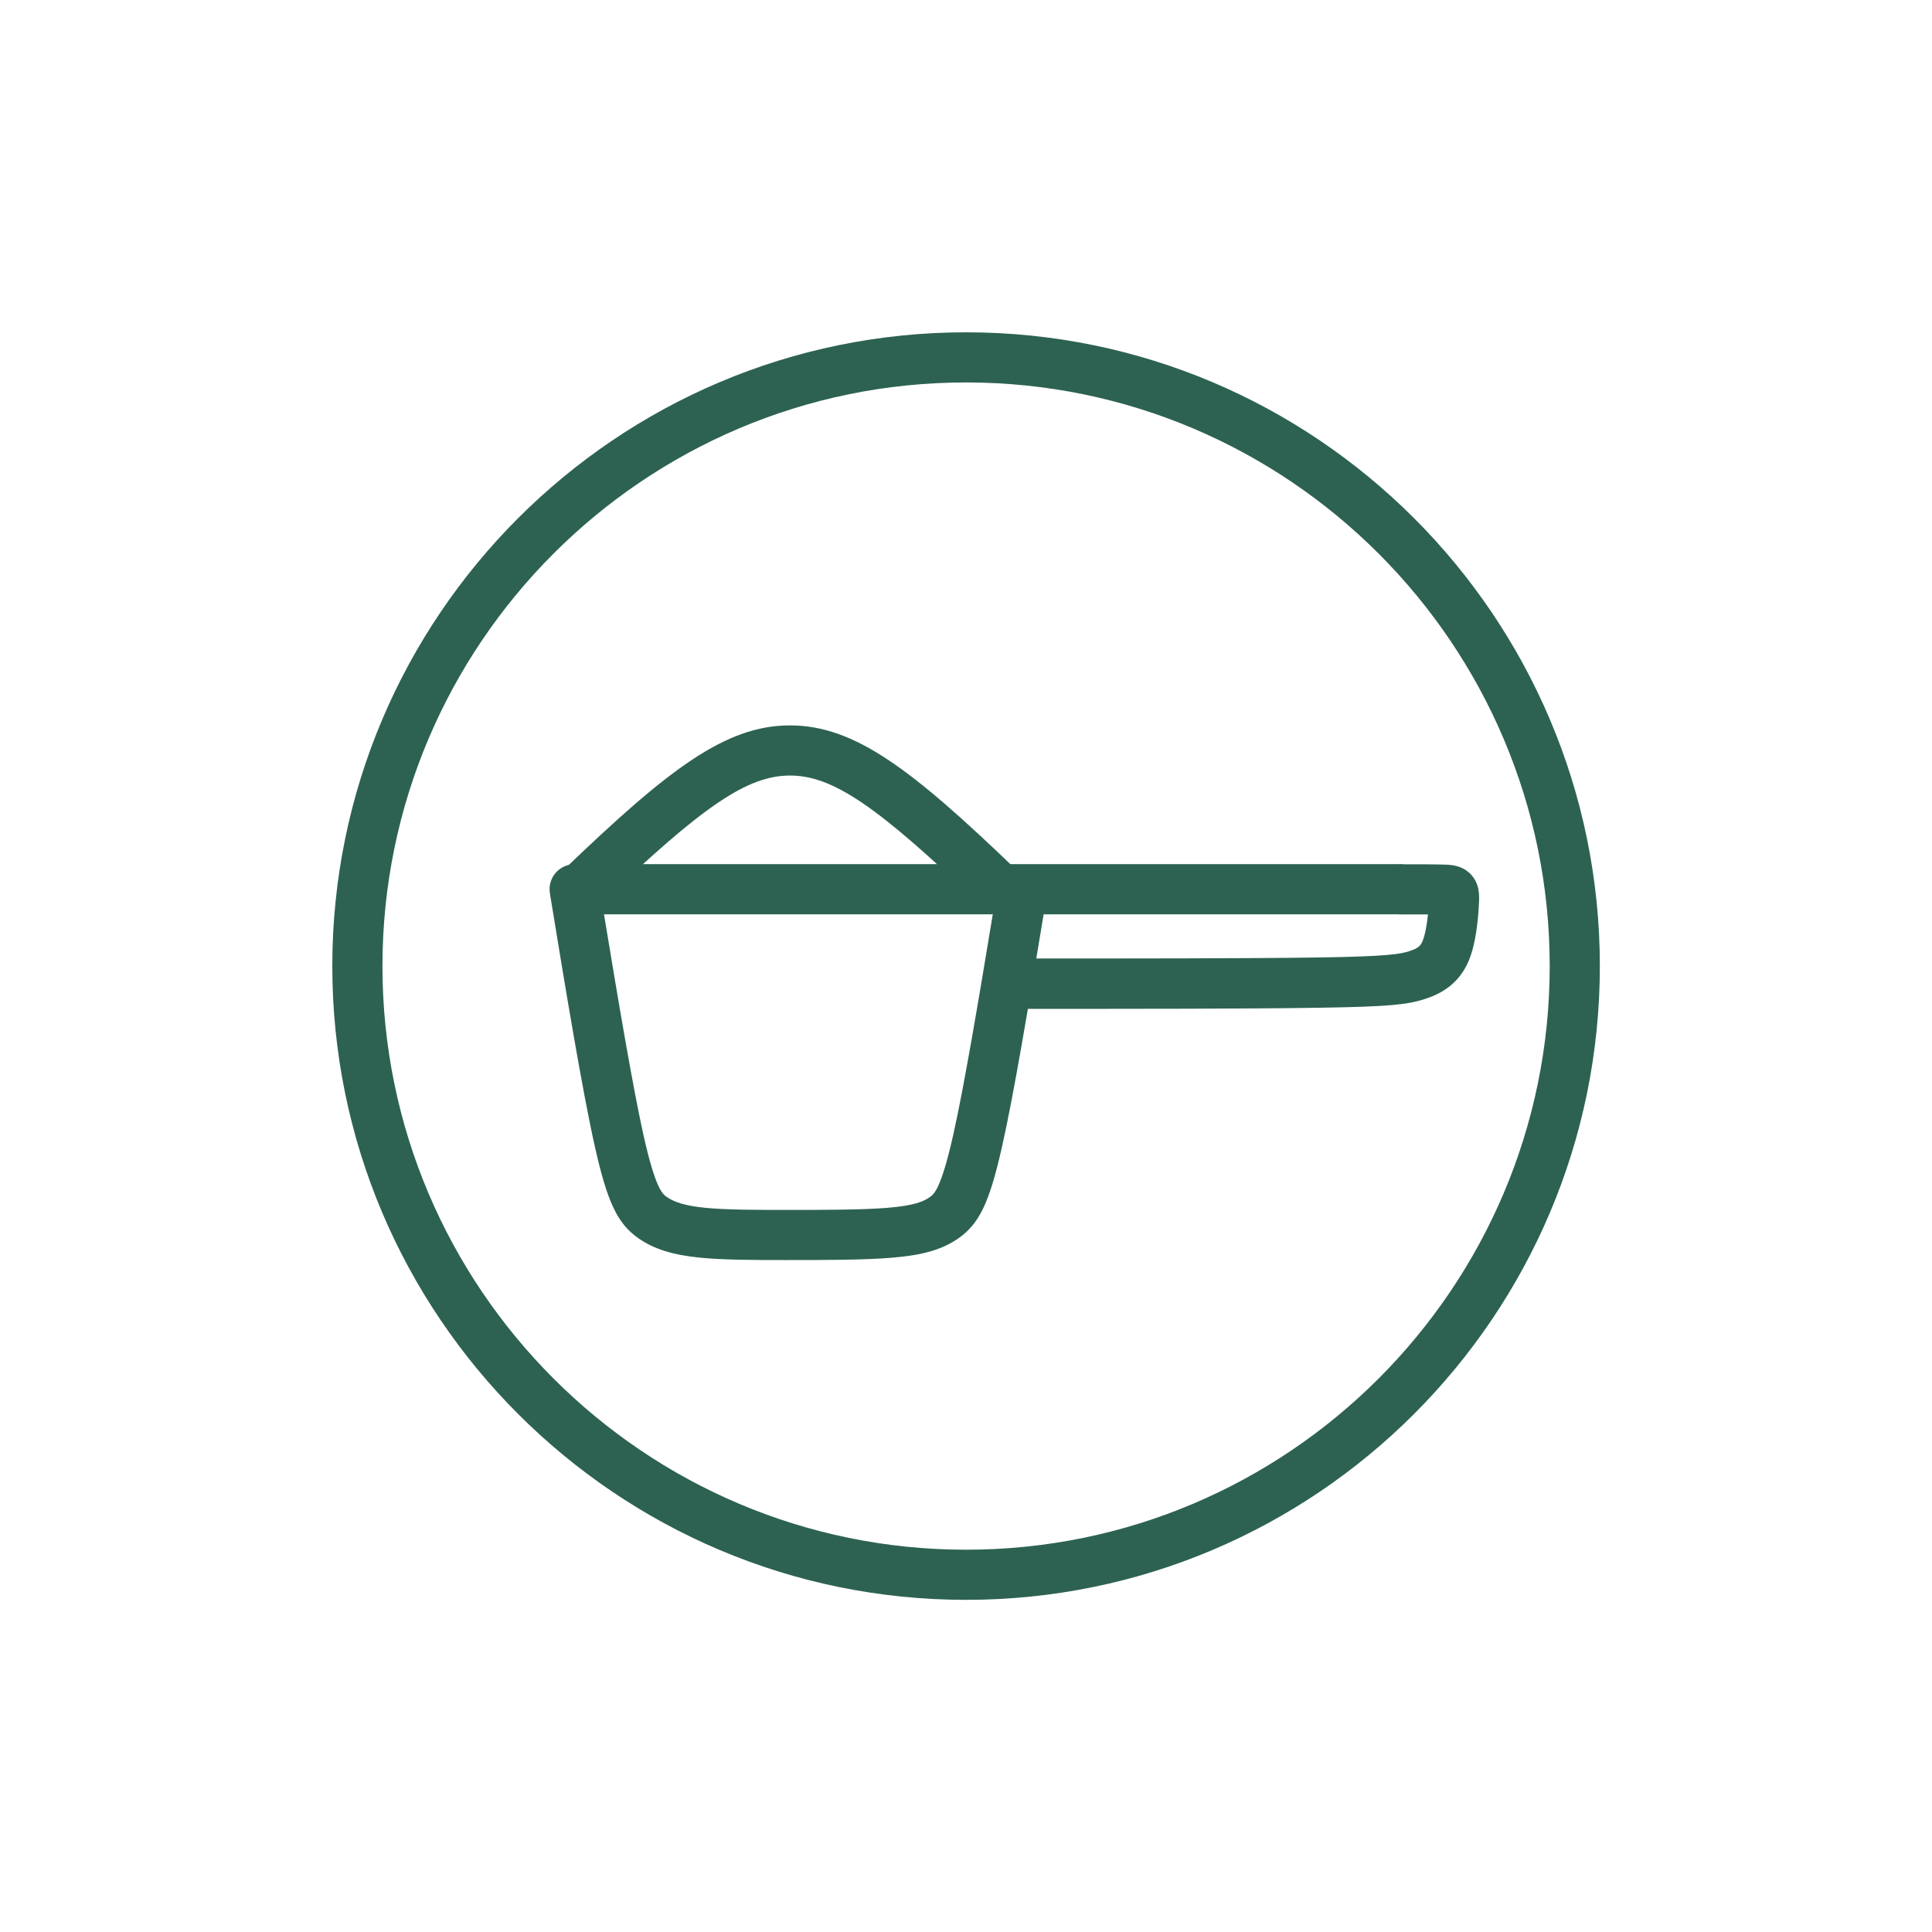
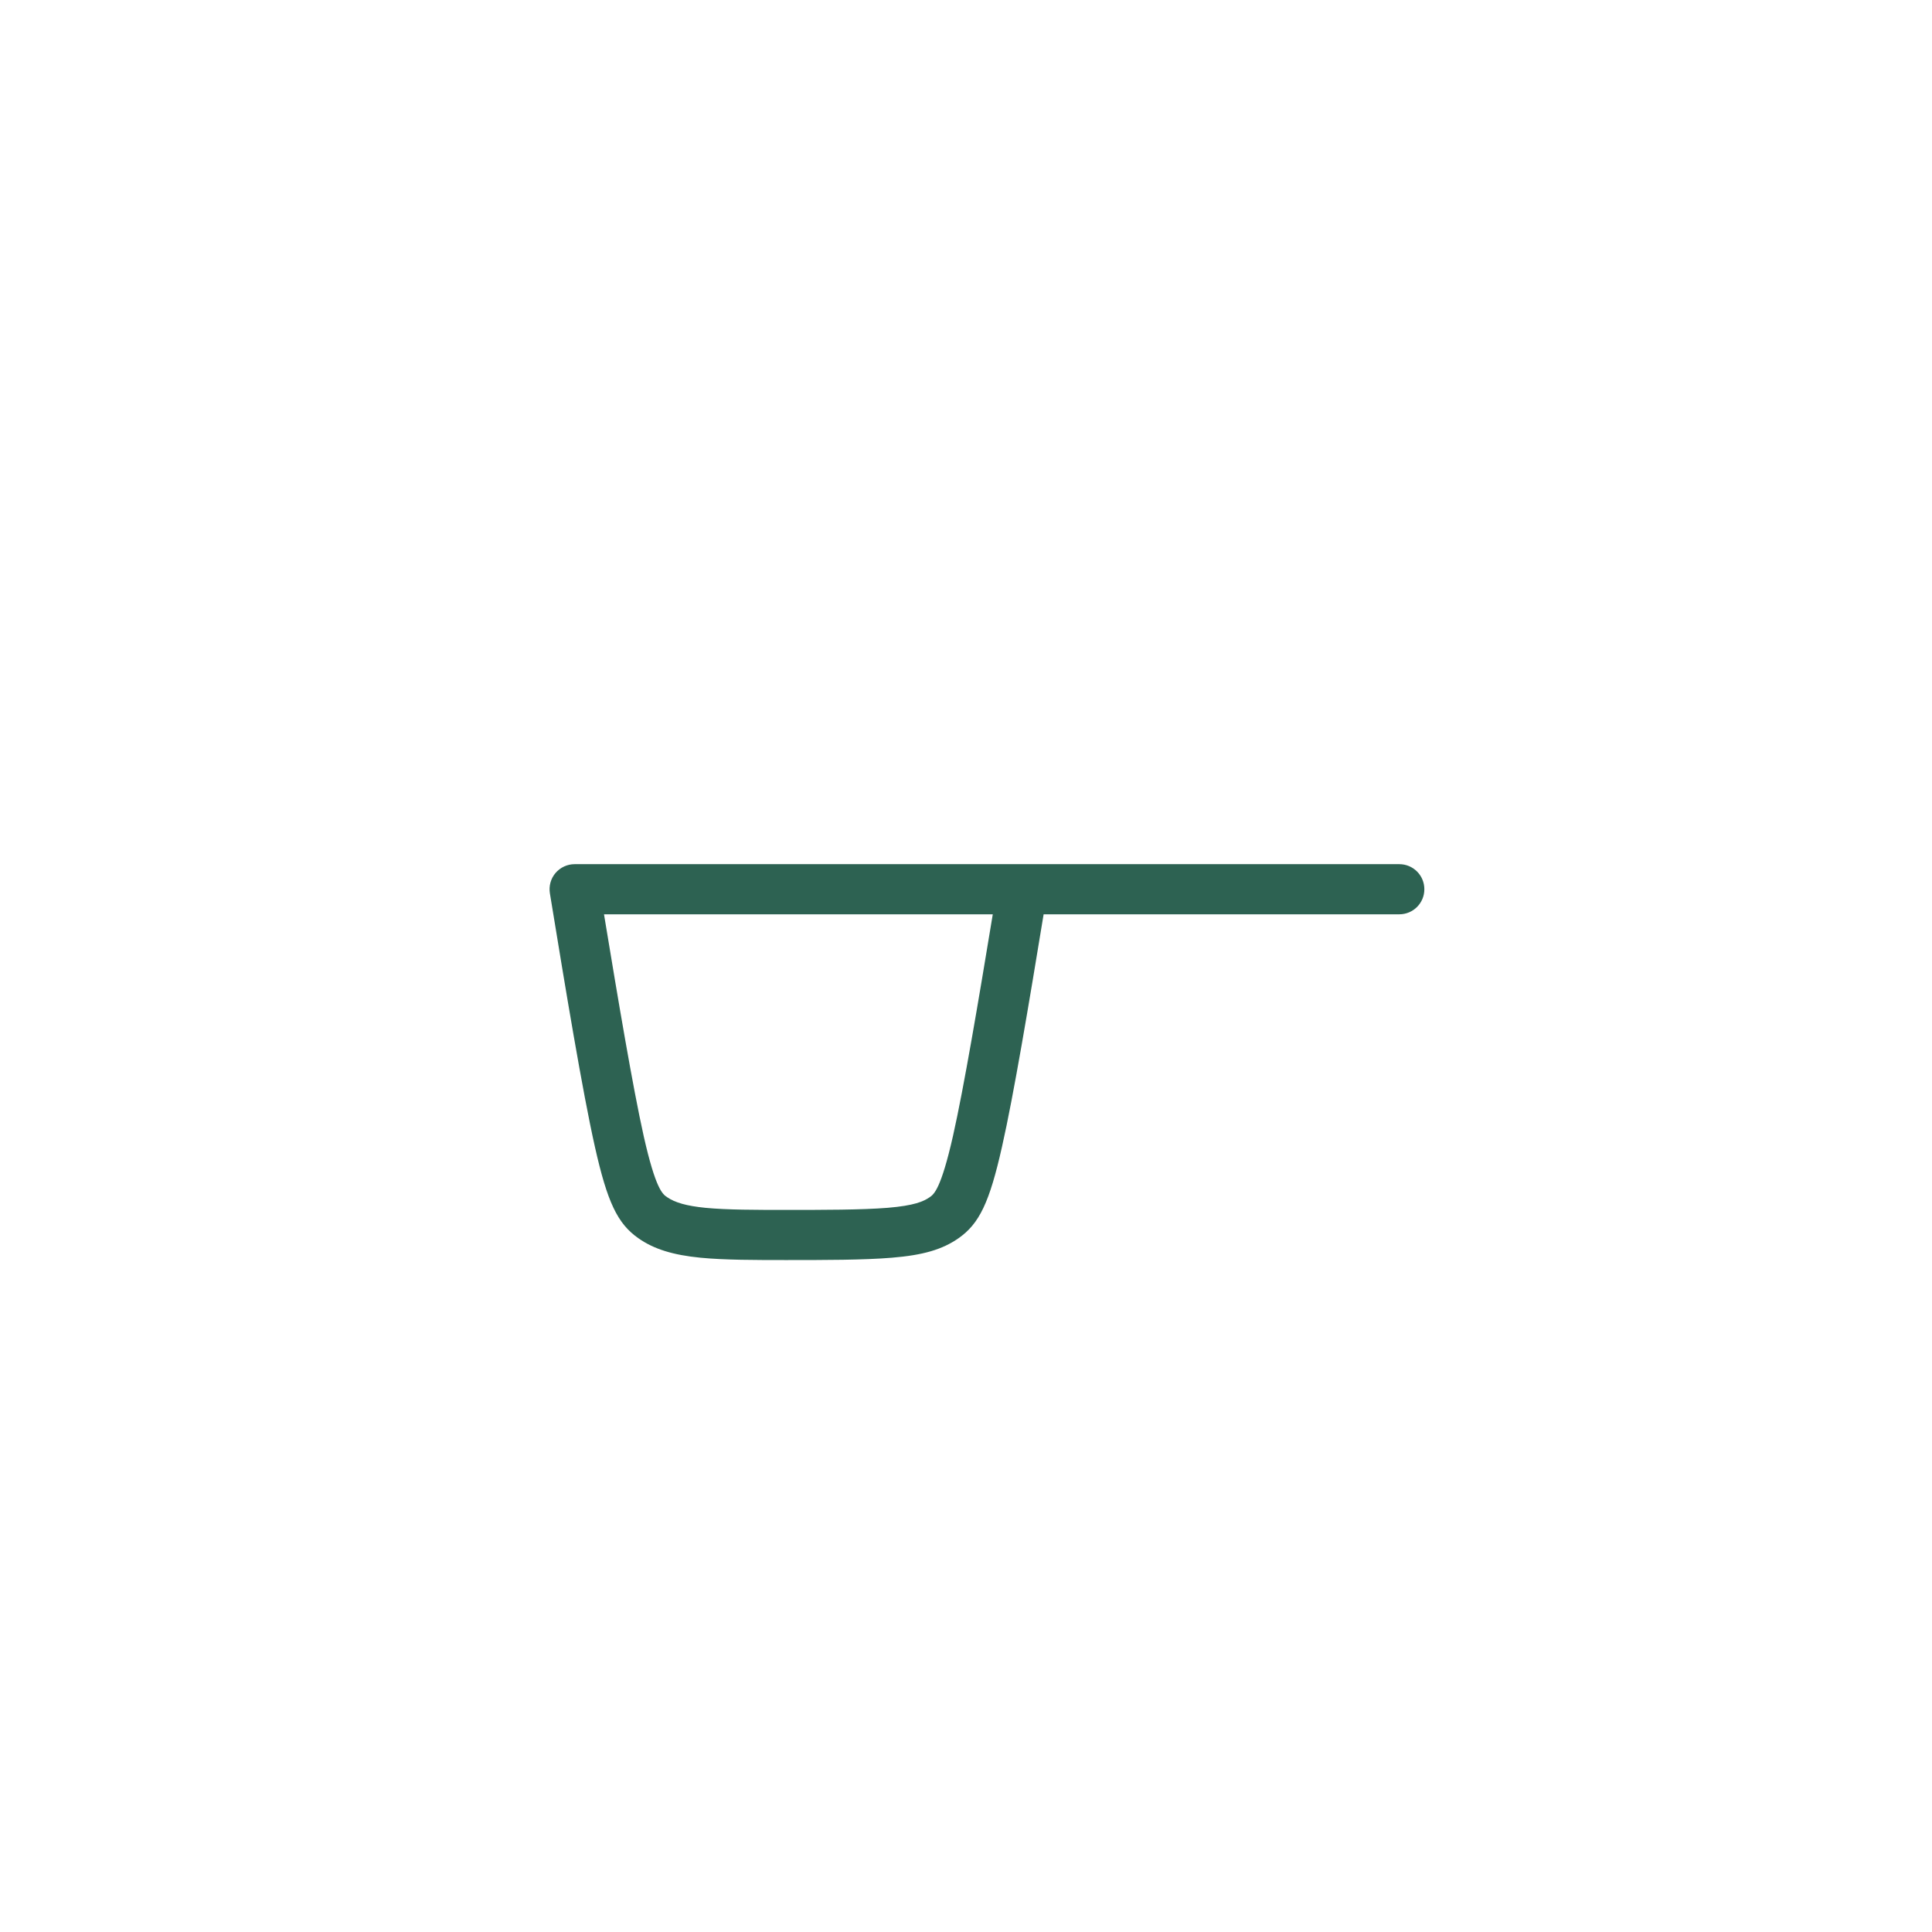
<svg xmlns="http://www.w3.org/2000/svg" fill="none" viewBox="0 0 500 500" height="500" width="500">
  <path fill="#2D6252" d="M203.394 326.101C195.577 326.101 187.52 326.101 181.303 325.497C174.181 324.803 169.201 323.264 165.218 320.458C159.816 316.685 157.19 311.163 153.961 296.798C150.702 282.282 146.417 256.298 142.312 231.19C142.011 229.319 142.524 227.387 143.761 225.939C144.998 224.49 146.809 223.645 148.71 223.645H362.132C365.724 223.645 368.621 226.542 368.621 230.133C368.621 233.725 365.724 236.622 362.132 236.622H270.088C266.255 259.98 262.362 283.338 259.314 296.798C256.085 311.163 253.46 316.685 248.058 320.458C243.863 323.385 238.884 324.833 230.796 325.497C223.583 326.101 213.322 326.101 203.424 326.101H203.394ZM156.315 236.622C160.027 259.105 163.739 281.226 166.576 293.961C169.684 307.783 171.495 309.05 172.612 309.805C174.694 311.253 177.742 312.098 182.54 312.581C188.123 313.124 195.879 313.124 203.394 313.124C213.051 313.124 223.01 313.124 229.709 312.581C236.65 312.008 239.034 310.921 240.604 309.835C241.69 309.08 243.501 307.813 246.639 293.961C249.506 281.226 253.218 259.105 256.93 236.622H156.315Z" />
-   <path fill="#2D6252" d="M261.337 261.036V248.059C292.18 248.059 324.078 248.059 341.673 247.787C359.176 247.516 362.315 246.912 364.638 246.188C367.022 245.433 367.626 244.8 368.139 243.593C368.743 242.144 369.256 239.669 369.557 236.652C367.354 236.652 364.699 236.652 362.103 236.652V223.675C366.932 223.675 371.519 223.675 374.054 223.765C375.623 223.826 378.49 223.946 380.723 226.361C382.987 228.835 382.866 231.853 382.745 233.875C382.534 238.221 381.931 244.317 380.09 248.693C377.343 255.151 372.213 257.445 368.592 258.591C364.246 259.98 359.568 260.523 341.914 260.794C324.229 261.096 292.27 261.096 261.368 261.096L261.337 261.036Z" />
-   <path fill="#2D6252" d="M253.852 234.298C227.054 208.556 215.495 200.71 204.45 200.71C193.405 200.71 181.846 208.556 155.048 234.298L146.055 224.943C172.853 199.231 187.641 187.733 204.45 187.733C221.259 187.733 236.047 199.201 262.845 224.943L253.852 234.298Z" />
-   <path fill="#2D6252" d="M250.02 414.04C159.575 414.04 86 340.465 86 250.02C86 159.575 159.575 86 250.02 86C340.465 86 414.04 159.575 414.04 250.02C414.04 340.465 340.465 414.04 250.02 414.04ZM250.02 98.977C166.727 98.977 98.977 166.727 98.977 250.02C98.977 333.313 166.727 401.063 250.02 401.063C333.313 401.063 401.063 333.313 401.063 250.02C401.063 166.727 333.313 98.977 250.02 98.977Z" />
</svg>